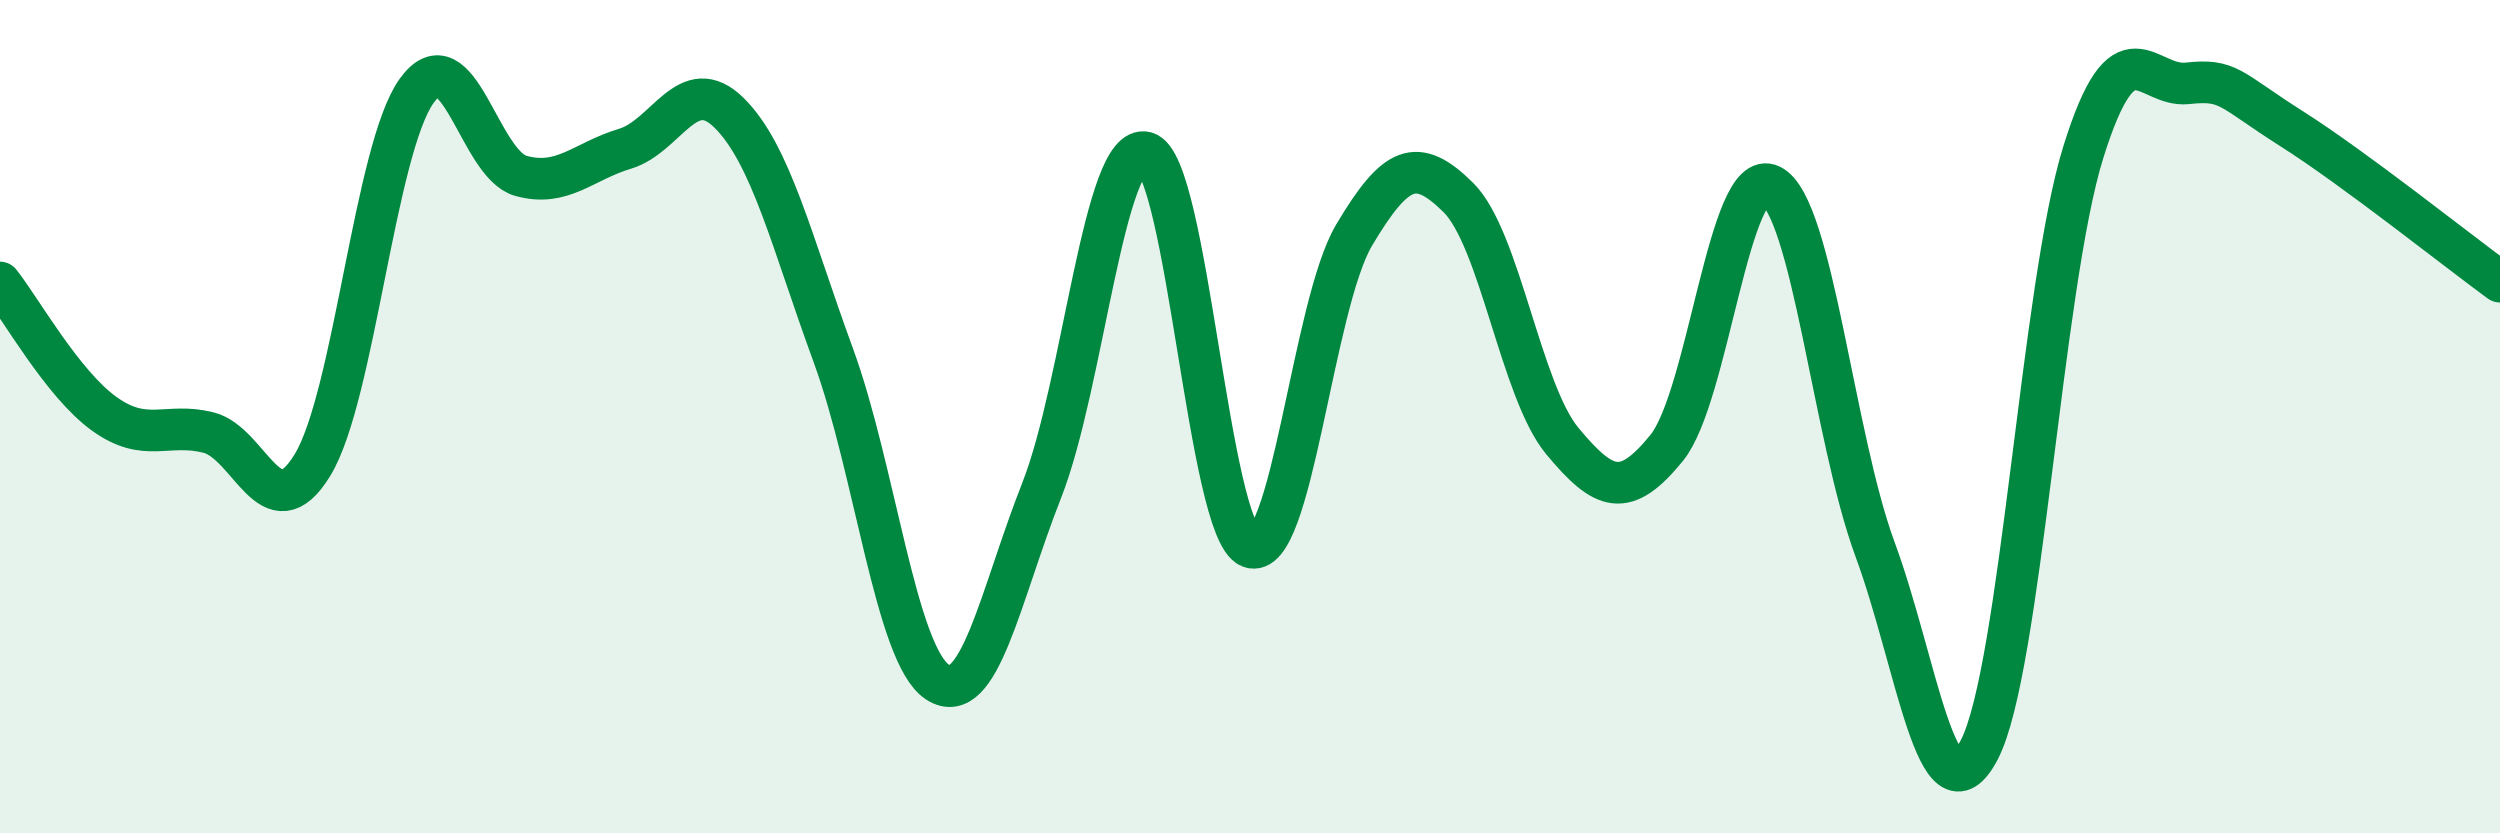
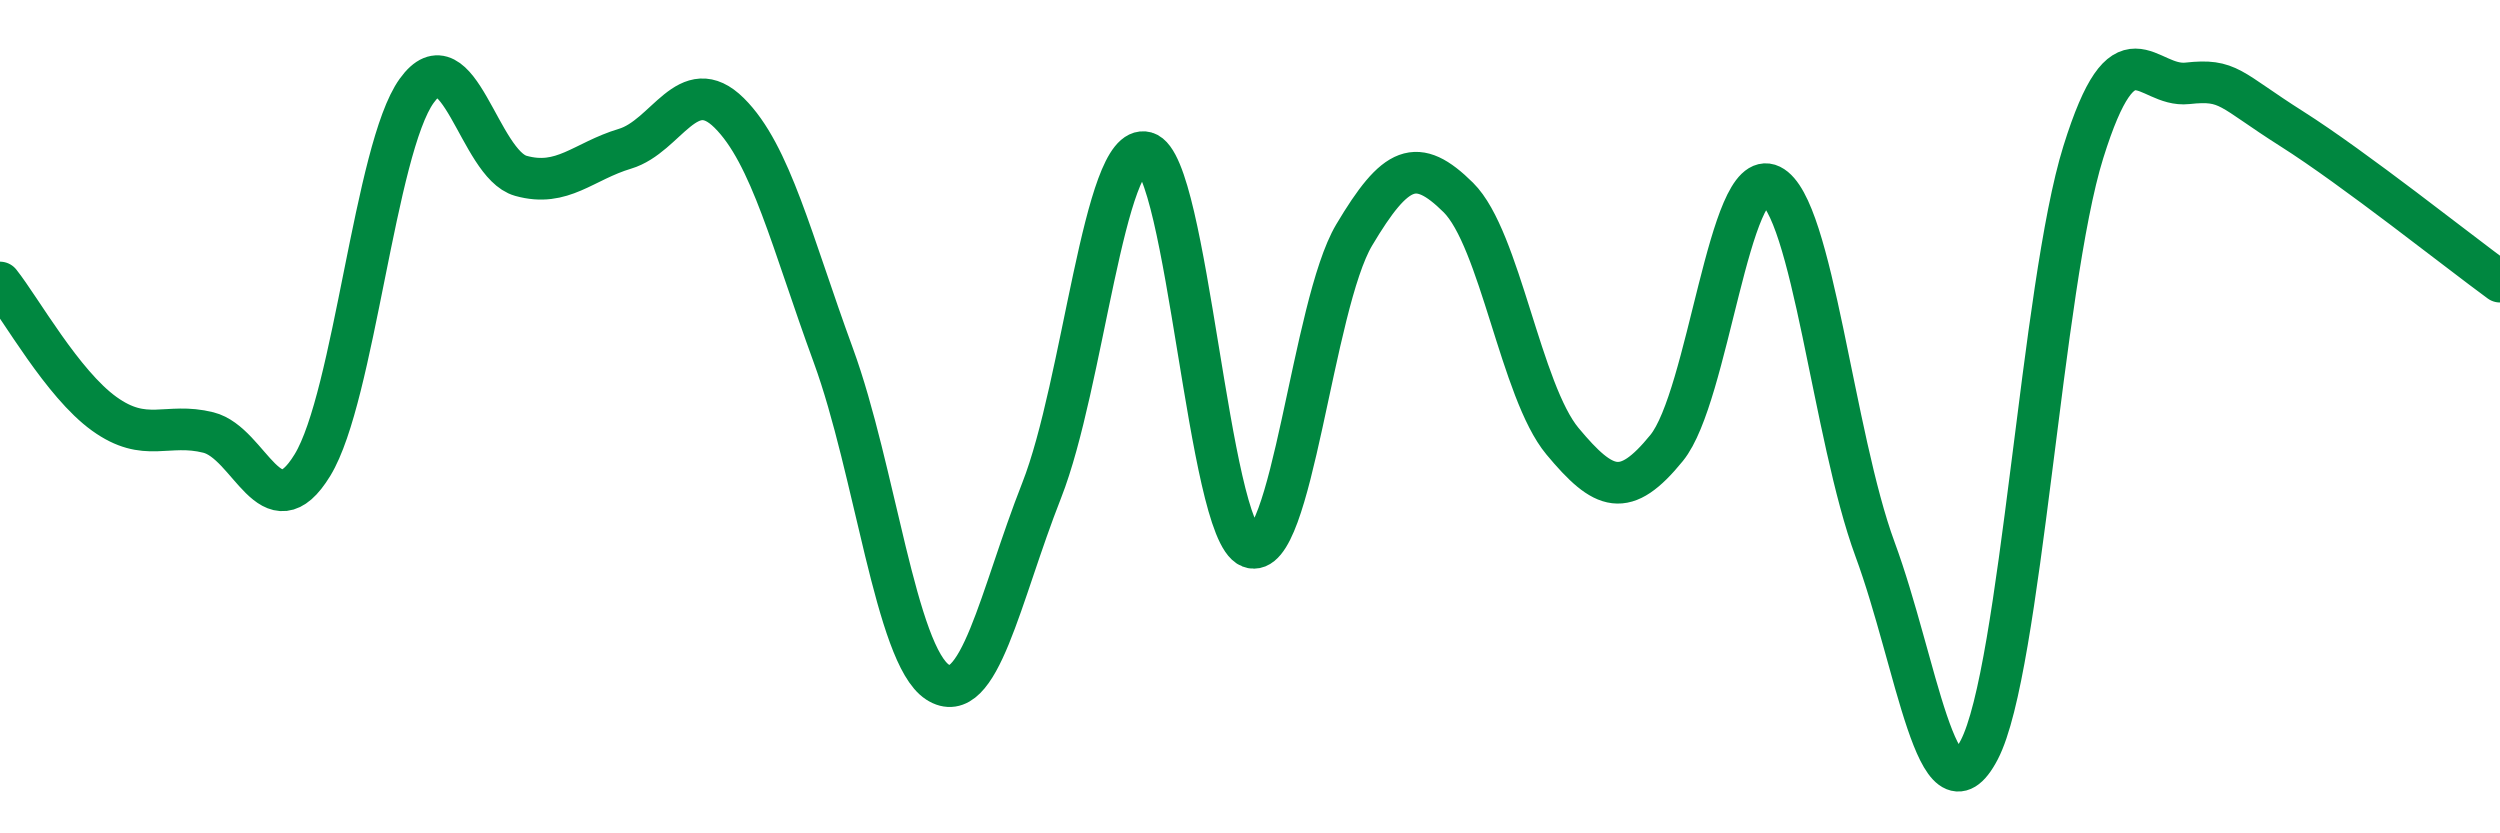
<svg xmlns="http://www.w3.org/2000/svg" width="60" height="20" viewBox="0 0 60 20">
-   <path d="M 0,6.78 C 0.5,7.41 1.5,9.21 2.5,9.93 C 3.5,10.65 4,10.13 5,10.38 C 6,10.63 6.5,12.8 7.5,11.16 C 8.5,9.52 9,3.57 10,2.18 C 11,0.79 11.5,3.94 12.5,4.22 C 13.5,4.5 14,3.87 15,3.57 C 16,3.27 16.5,1.72 17.5,2.71 C 18.5,3.7 19,5.8 20,8.53 C 21,11.26 21.5,15.72 22.5,16.37 C 23.5,17.02 24,14.31 25,11.77 C 26,9.23 26.5,3.39 27.5,3.66 C 28.5,3.93 29,12.73 30,13.13 C 31,13.53 31.5,7.32 32.5,5.64 C 33.5,3.96 34,3.75 35,4.74 C 36,5.73 36.5,9.39 37.5,10.59 C 38.5,11.79 39,11.98 40,10.75 C 41,9.52 41.5,3.96 42.5,4.45 C 43.5,4.94 44,10.47 45,13.18 C 46,15.89 46.5,19.91 47.5,18 C 48.5,16.09 49,6.85 50,3.65 C 51,0.45 51.5,2.11 52.5,2 C 53.5,1.89 53.5,2.14 55,3.09 C 56.5,4.04 59,6.03 60,6.76L60 20L0 20Z" fill="#008740" opacity="0.1" stroke-linecap="round" stroke-linejoin="round" />
  <path d="M 0,6.78 C 0.5,7.41 1.5,9.21 2.5,9.93 C 3.5,10.65 4,10.13 5,10.38 C 6,10.63 6.5,12.8 7.5,11.16 C 8.5,9.52 9,3.57 10,2.18 C 11,0.79 11.5,3.94 12.5,4.22 C 13.5,4.5 14,3.87 15,3.57 C 16,3.27 16.5,1.72 17.5,2.71 C 18.5,3.7 19,5.8 20,8.53 C 21,11.26 21.5,15.72 22.5,16.37 C 23.5,17.02 24,14.31 25,11.77 C 26,9.23 26.5,3.39 27.5,3.66 C 28.5,3.93 29,12.73 30,13.13 C 31,13.53 31.5,7.32 32.5,5.64 C 33.5,3.96 34,3.75 35,4.74 C 36,5.73 36.5,9.39 37.5,10.59 C 38.5,11.79 39,11.98 40,10.75 C 41,9.52 41.5,3.96 42.5,4.45 C 43.5,4.94 44,10.47 45,13.18 C 46,15.89 46.5,19.91 47.5,18 C 48.5,16.09 49,6.85 50,3.65 C 51,0.45 51.5,2.11 52.5,2 C 53.5,1.89 53.5,2.14 55,3.09 C 56.5,4.04 59,6.03 60,6.76" stroke="#008740" stroke-width="1" fill="none" stroke-linecap="round" stroke-linejoin="round" />
</svg>